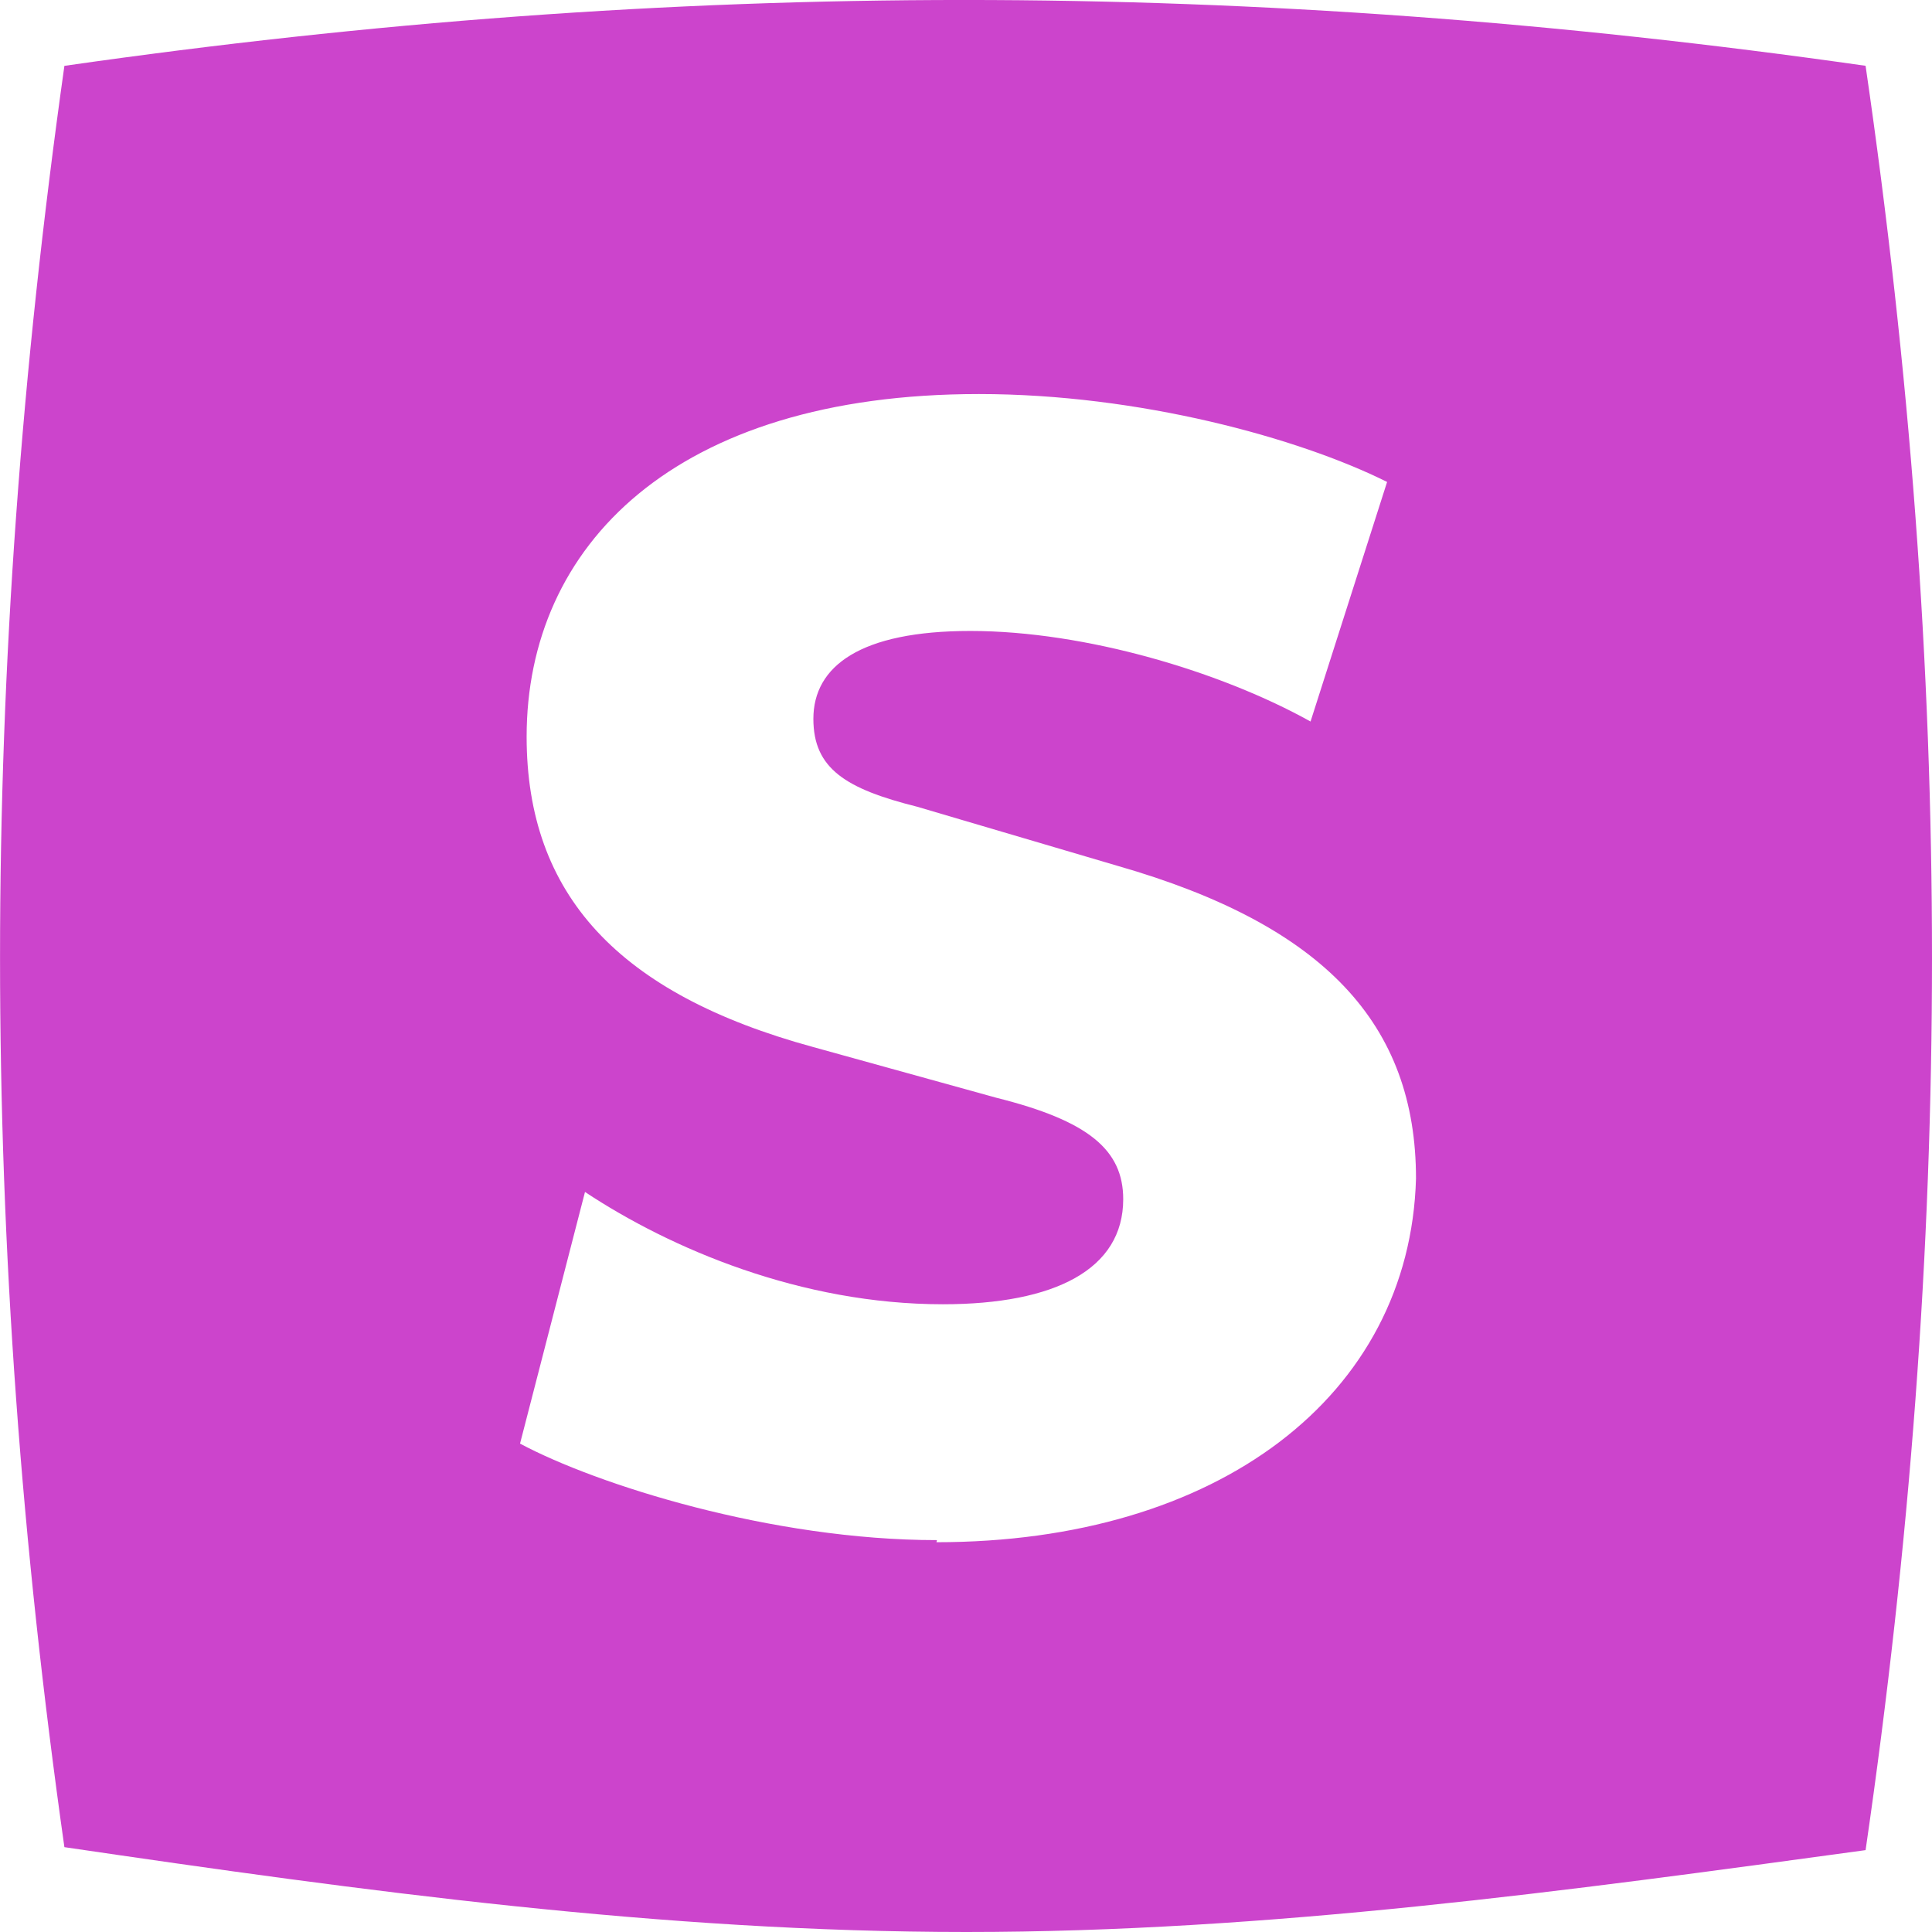
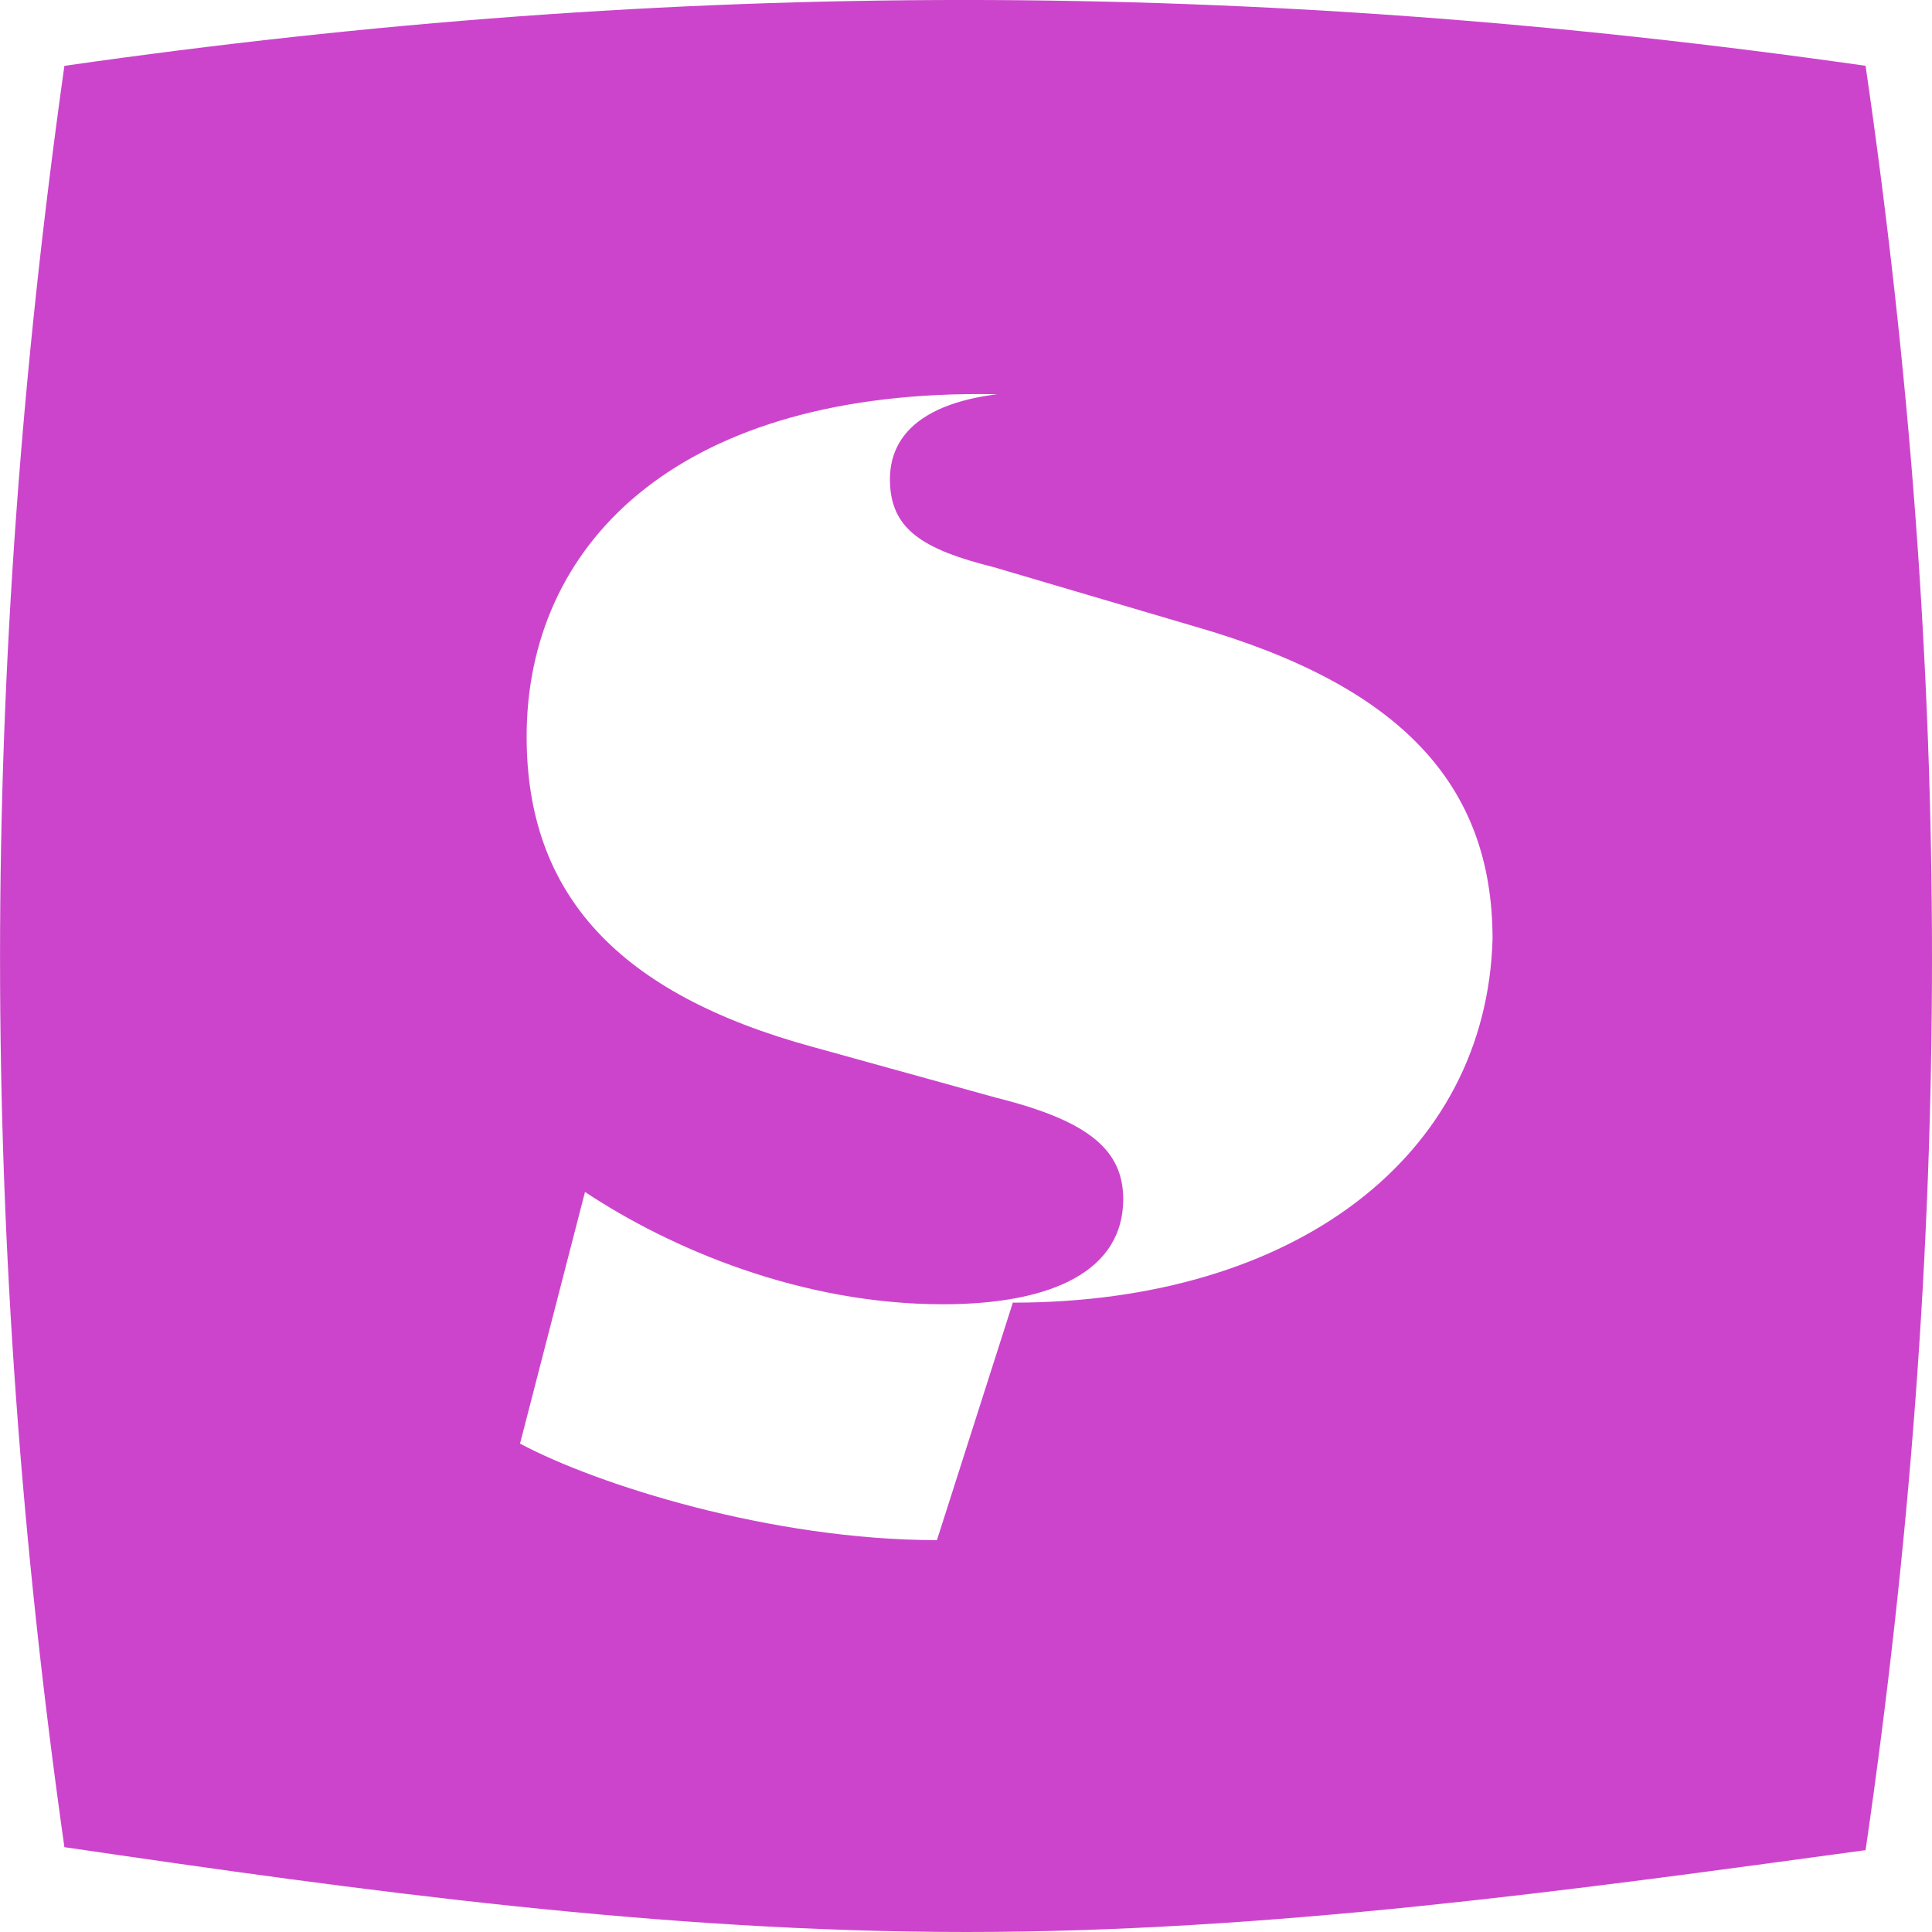
<svg xmlns="http://www.w3.org/2000/svg" role="img" width="32px" height="32px" viewBox="0 0 24 24">
  <title>Sellfy</title>
-   <path fill="#c4ca8" d="M23.179.818C15.533-.273 8.406-.273.8.818-.266 8.377-.266 15.424.8 22.946 4.511 23.491 8.22 24 12.005 24c3.748 0 7.459-.51 11.17-1.017 1.1-7.56 1.1-14.607 0-22.165h.004zm-11.54 18.314c-2.055 0-4.226-.689-5.179-1.199l.807-3.126c1.064.705 2.682 1.395 4.446 1.395 1.395 0 2.24-.436 2.24-1.305 0-.615-.435-.975-1.575-1.26l-2.279-.631c-2.416-.66-3.557-1.891-3.557-3.855 0-2.365 1.83-4.256 5.619-4.256 1.99 0 3.973.545 5.07 1.092l-.951 2.976c-1.104-.615-2.79-1.125-4.226-1.125-1.365 0-1.95.436-1.95 1.092 0 .619.404.87 1.291 1.092l2.488.734c2.566.736 3.707 1.966 3.707 3.885-.076 2.701-2.461 4.517-5.957 4.517l.006-.026z" />
+   <path fill="#c4ca8" d="M23.179.818C15.533-.273 8.406-.273.8.818-.266 8.377-.266 15.424.8 22.946 4.511 23.491 8.22 24 12.005 24c3.748 0 7.459-.51 11.17-1.017 1.1-7.56 1.1-14.607 0-22.165h.004zm-11.54 18.314c-2.055 0-4.226-.689-5.179-1.199l.807-3.126c1.064.705 2.682 1.395 4.446 1.395 1.395 0 2.24-.436 2.24-1.305 0-.615-.435-.975-1.575-1.26l-2.279-.631c-2.416-.66-3.557-1.891-3.557-3.855 0-2.365 1.83-4.256 5.619-4.256 1.99 0 3.973.545 5.07 1.092c-1.104-.615-2.79-1.125-4.226-1.125-1.365 0-1.95.436-1.95 1.092 0 .619.404.87 1.291 1.092l2.488.734c2.566.736 3.707 1.966 3.707 3.885-.076 2.701-2.461 4.517-5.957 4.517l.006-.026z" />
</svg>